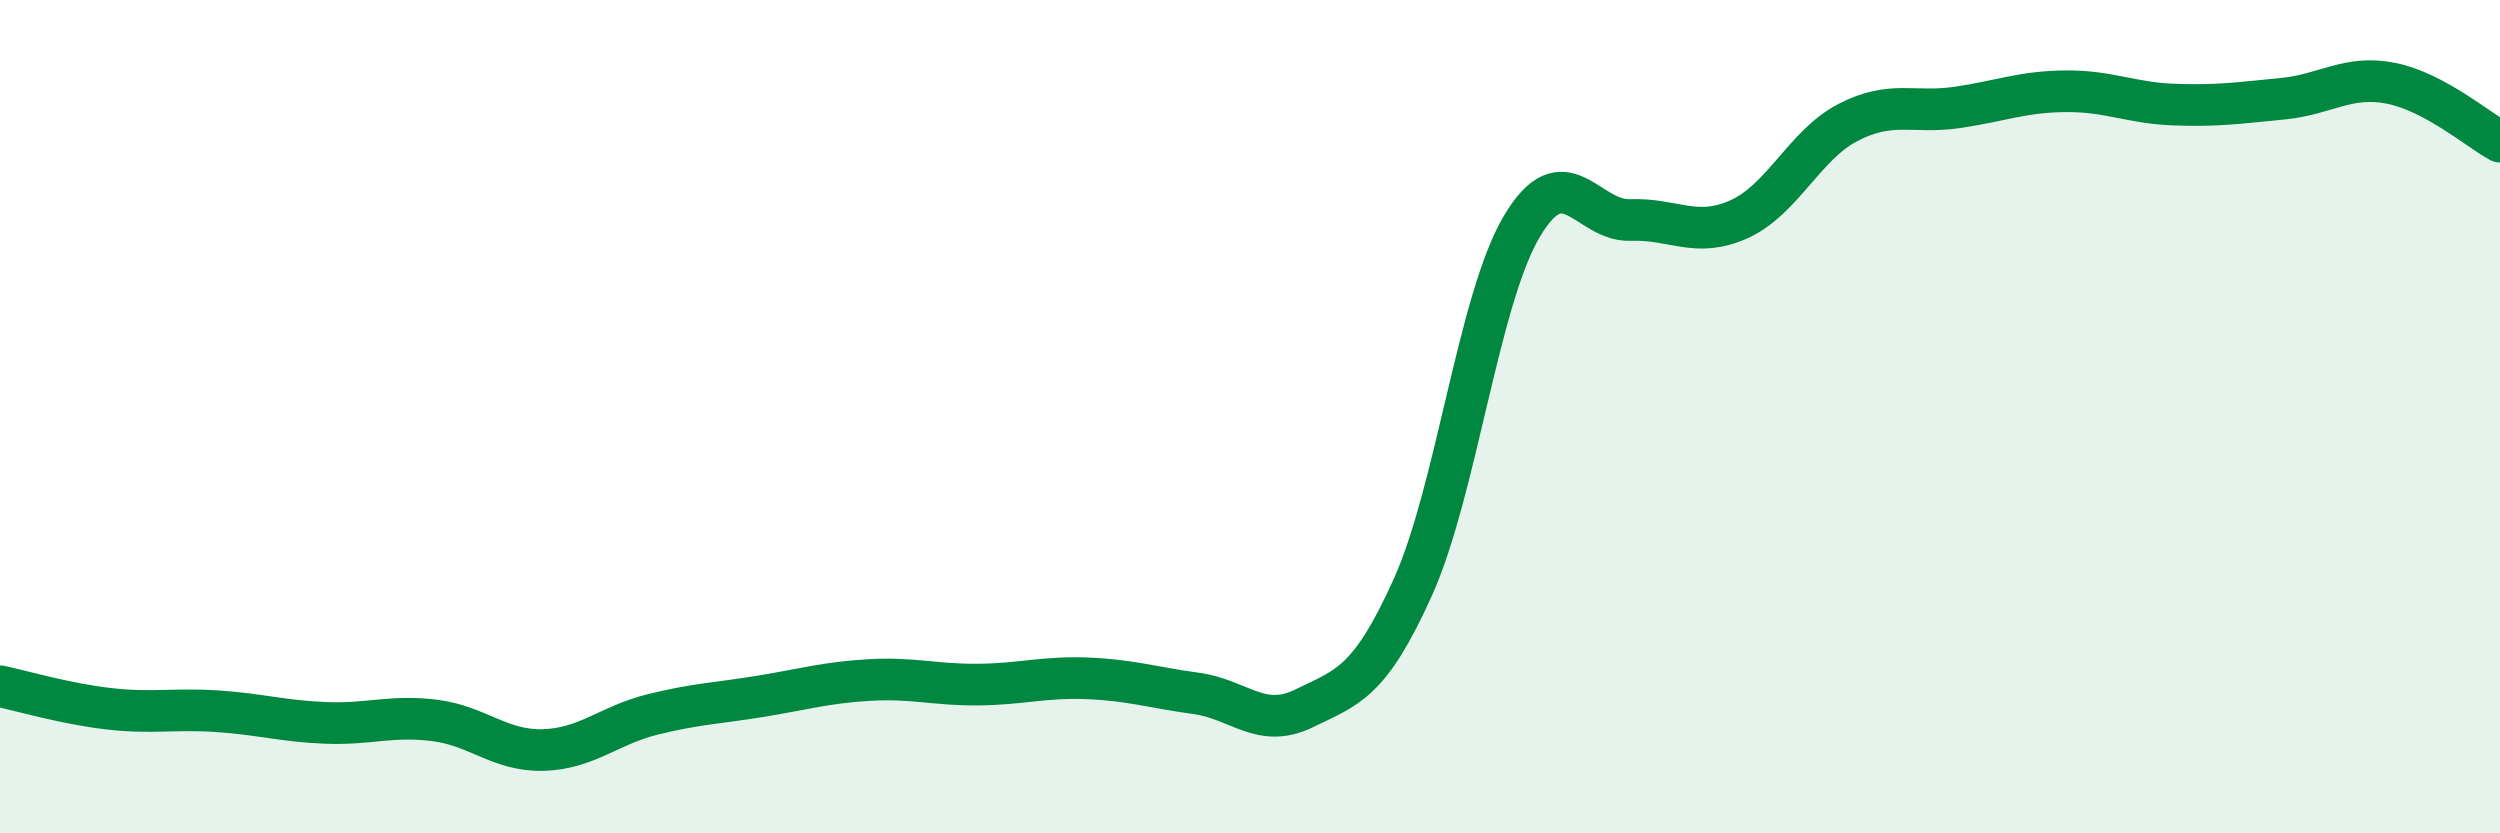
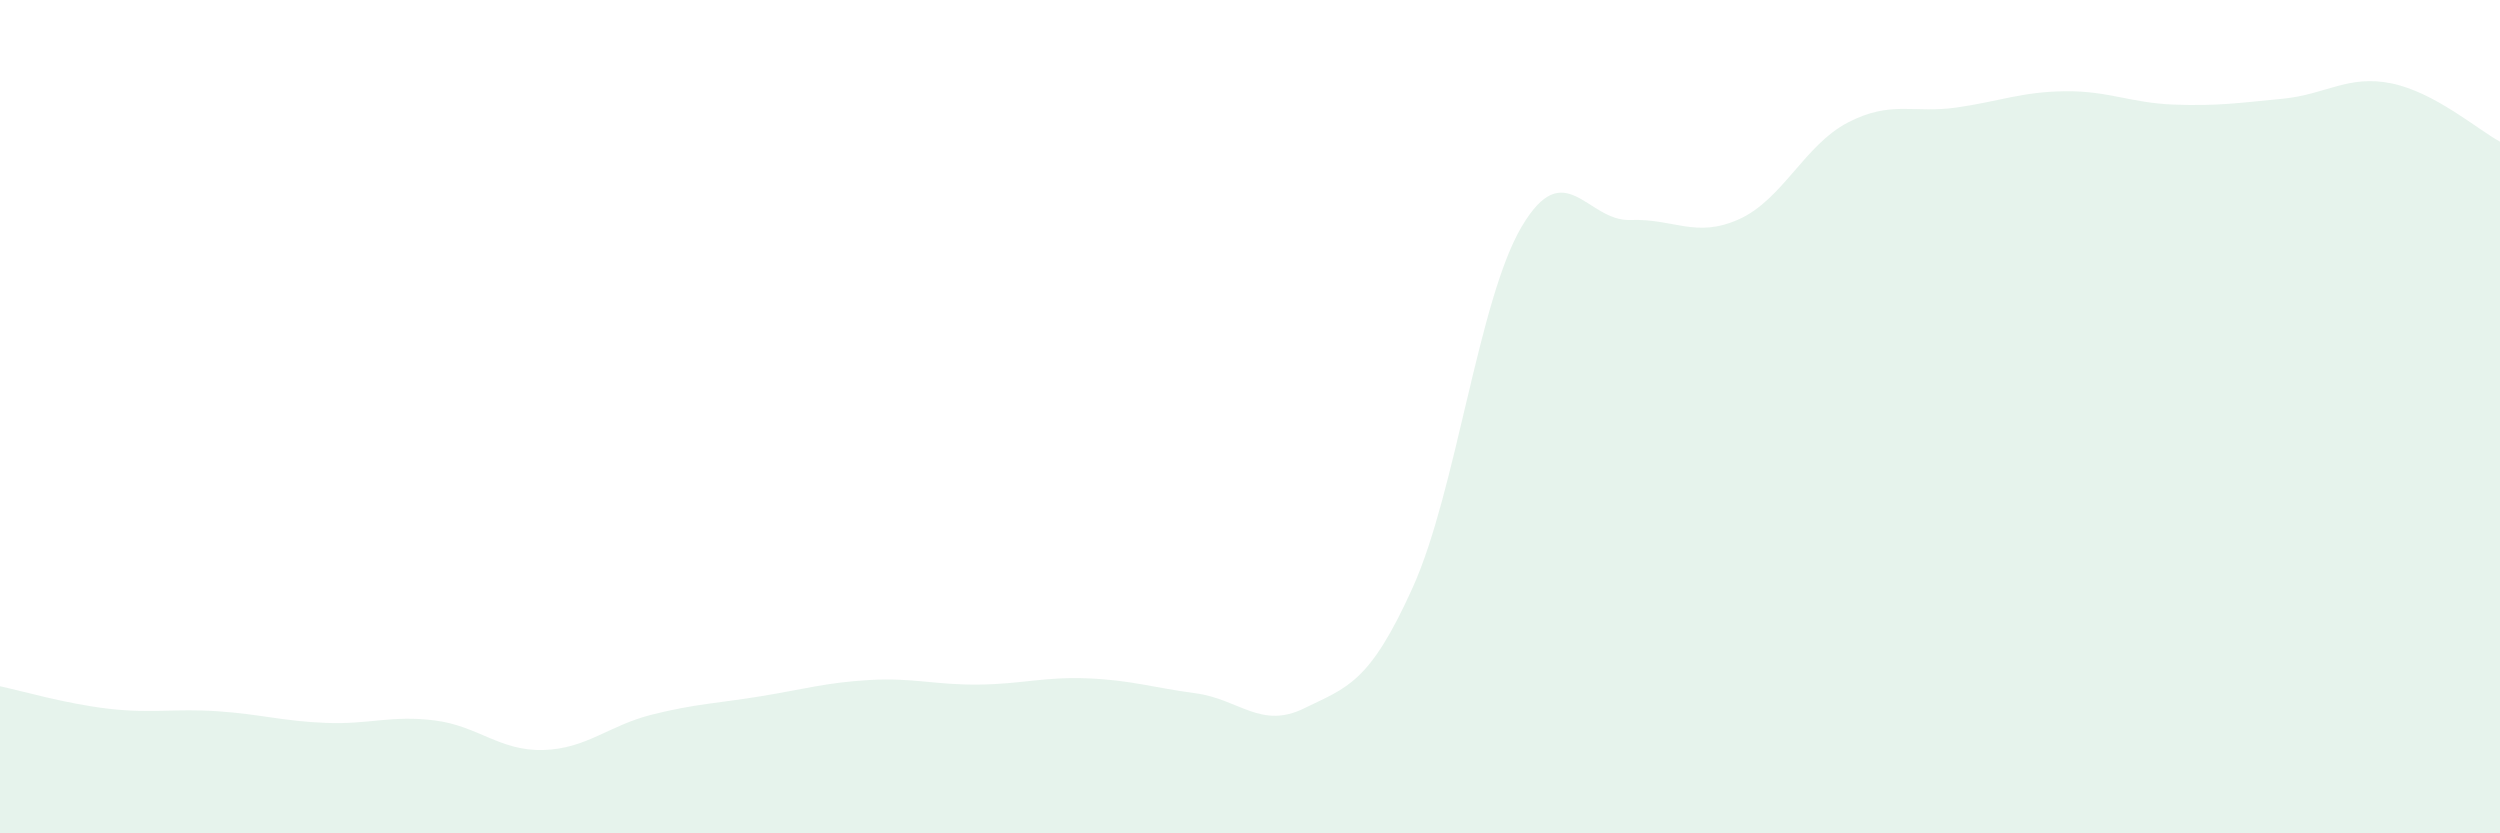
<svg xmlns="http://www.w3.org/2000/svg" width="60" height="20" viewBox="0 0 60 20">
  <path d="M 0,16.47 C 0.52,16.58 1.57,16.89 2.61,17.01 C 3.65,17.13 4.18,17 5.22,17.07 C 6.26,17.14 6.79,17.31 7.83,17.35 C 8.87,17.39 9.39,17.16 10.43,17.29 C 11.47,17.42 12,18.03 13.04,18 C 14.08,17.97 14.61,17.41 15.65,17.15 C 16.69,16.89 17.22,16.88 18.26,16.71 C 19.3,16.54 19.83,16.38 20.87,16.32 C 21.91,16.26 22.44,16.44 23.48,16.43 C 24.52,16.42 25.05,16.24 26.09,16.28 C 27.13,16.32 27.66,16.5 28.7,16.64 C 29.74,16.78 30.26,17.51 31.3,17 C 32.34,16.49 32.87,16.4 33.91,14.09 C 34.95,11.78 35.48,7.2 36.52,5.44 C 37.56,3.68 38.09,5.32 39.13,5.28 C 40.17,5.24 40.7,5.73 41.74,5.26 C 42.78,4.79 43.31,3.48 44.35,2.94 C 45.39,2.4 45.92,2.73 46.96,2.58 C 48,2.43 48.53,2.2 49.57,2.19 C 50.61,2.18 51.13,2.47 52.17,2.51 C 53.21,2.55 53.74,2.47 54.78,2.37 C 55.82,2.27 56.35,1.79 57.39,2 C 58.43,2.21 59.48,3.12 60,3.4L60 20L0 20Z" fill="#008740" opacity="0.1" stroke-linecap="round" stroke-linejoin="round" />
-   <path d="M 0,16.47 C 0.52,16.58 1.57,16.89 2.61,17.01 C 3.65,17.13 4.18,17 5.22,17.07 C 6.26,17.14 6.79,17.31 7.83,17.35 C 8.87,17.39 9.39,17.16 10.43,17.29 C 11.47,17.42 12,18.03 13.04,18 C 14.08,17.97 14.61,17.41 15.65,17.15 C 16.69,16.89 17.22,16.88 18.26,16.71 C 19.3,16.54 19.83,16.38 20.87,16.32 C 21.91,16.26 22.44,16.44 23.48,16.43 C 24.52,16.42 25.05,16.24 26.09,16.28 C 27.13,16.32 27.66,16.5 28.7,16.64 C 29.74,16.78 30.26,17.51 31.3,17 C 32.34,16.49 32.87,16.4 33.91,14.09 C 34.95,11.78 35.48,7.2 36.52,5.44 C 37.56,3.68 38.09,5.32 39.13,5.28 C 40.17,5.24 40.7,5.73 41.74,5.26 C 42.78,4.79 43.31,3.48 44.35,2.94 C 45.39,2.4 45.92,2.73 46.96,2.58 C 48,2.43 48.53,2.2 49.57,2.19 C 50.61,2.18 51.13,2.47 52.17,2.51 C 53.21,2.55 53.74,2.47 54.78,2.37 C 55.82,2.27 56.35,1.79 57.39,2 C 58.43,2.21 59.48,3.12 60,3.4" stroke="#008740" stroke-width="1" fill="none" stroke-linecap="round" stroke-linejoin="round" />
</svg>